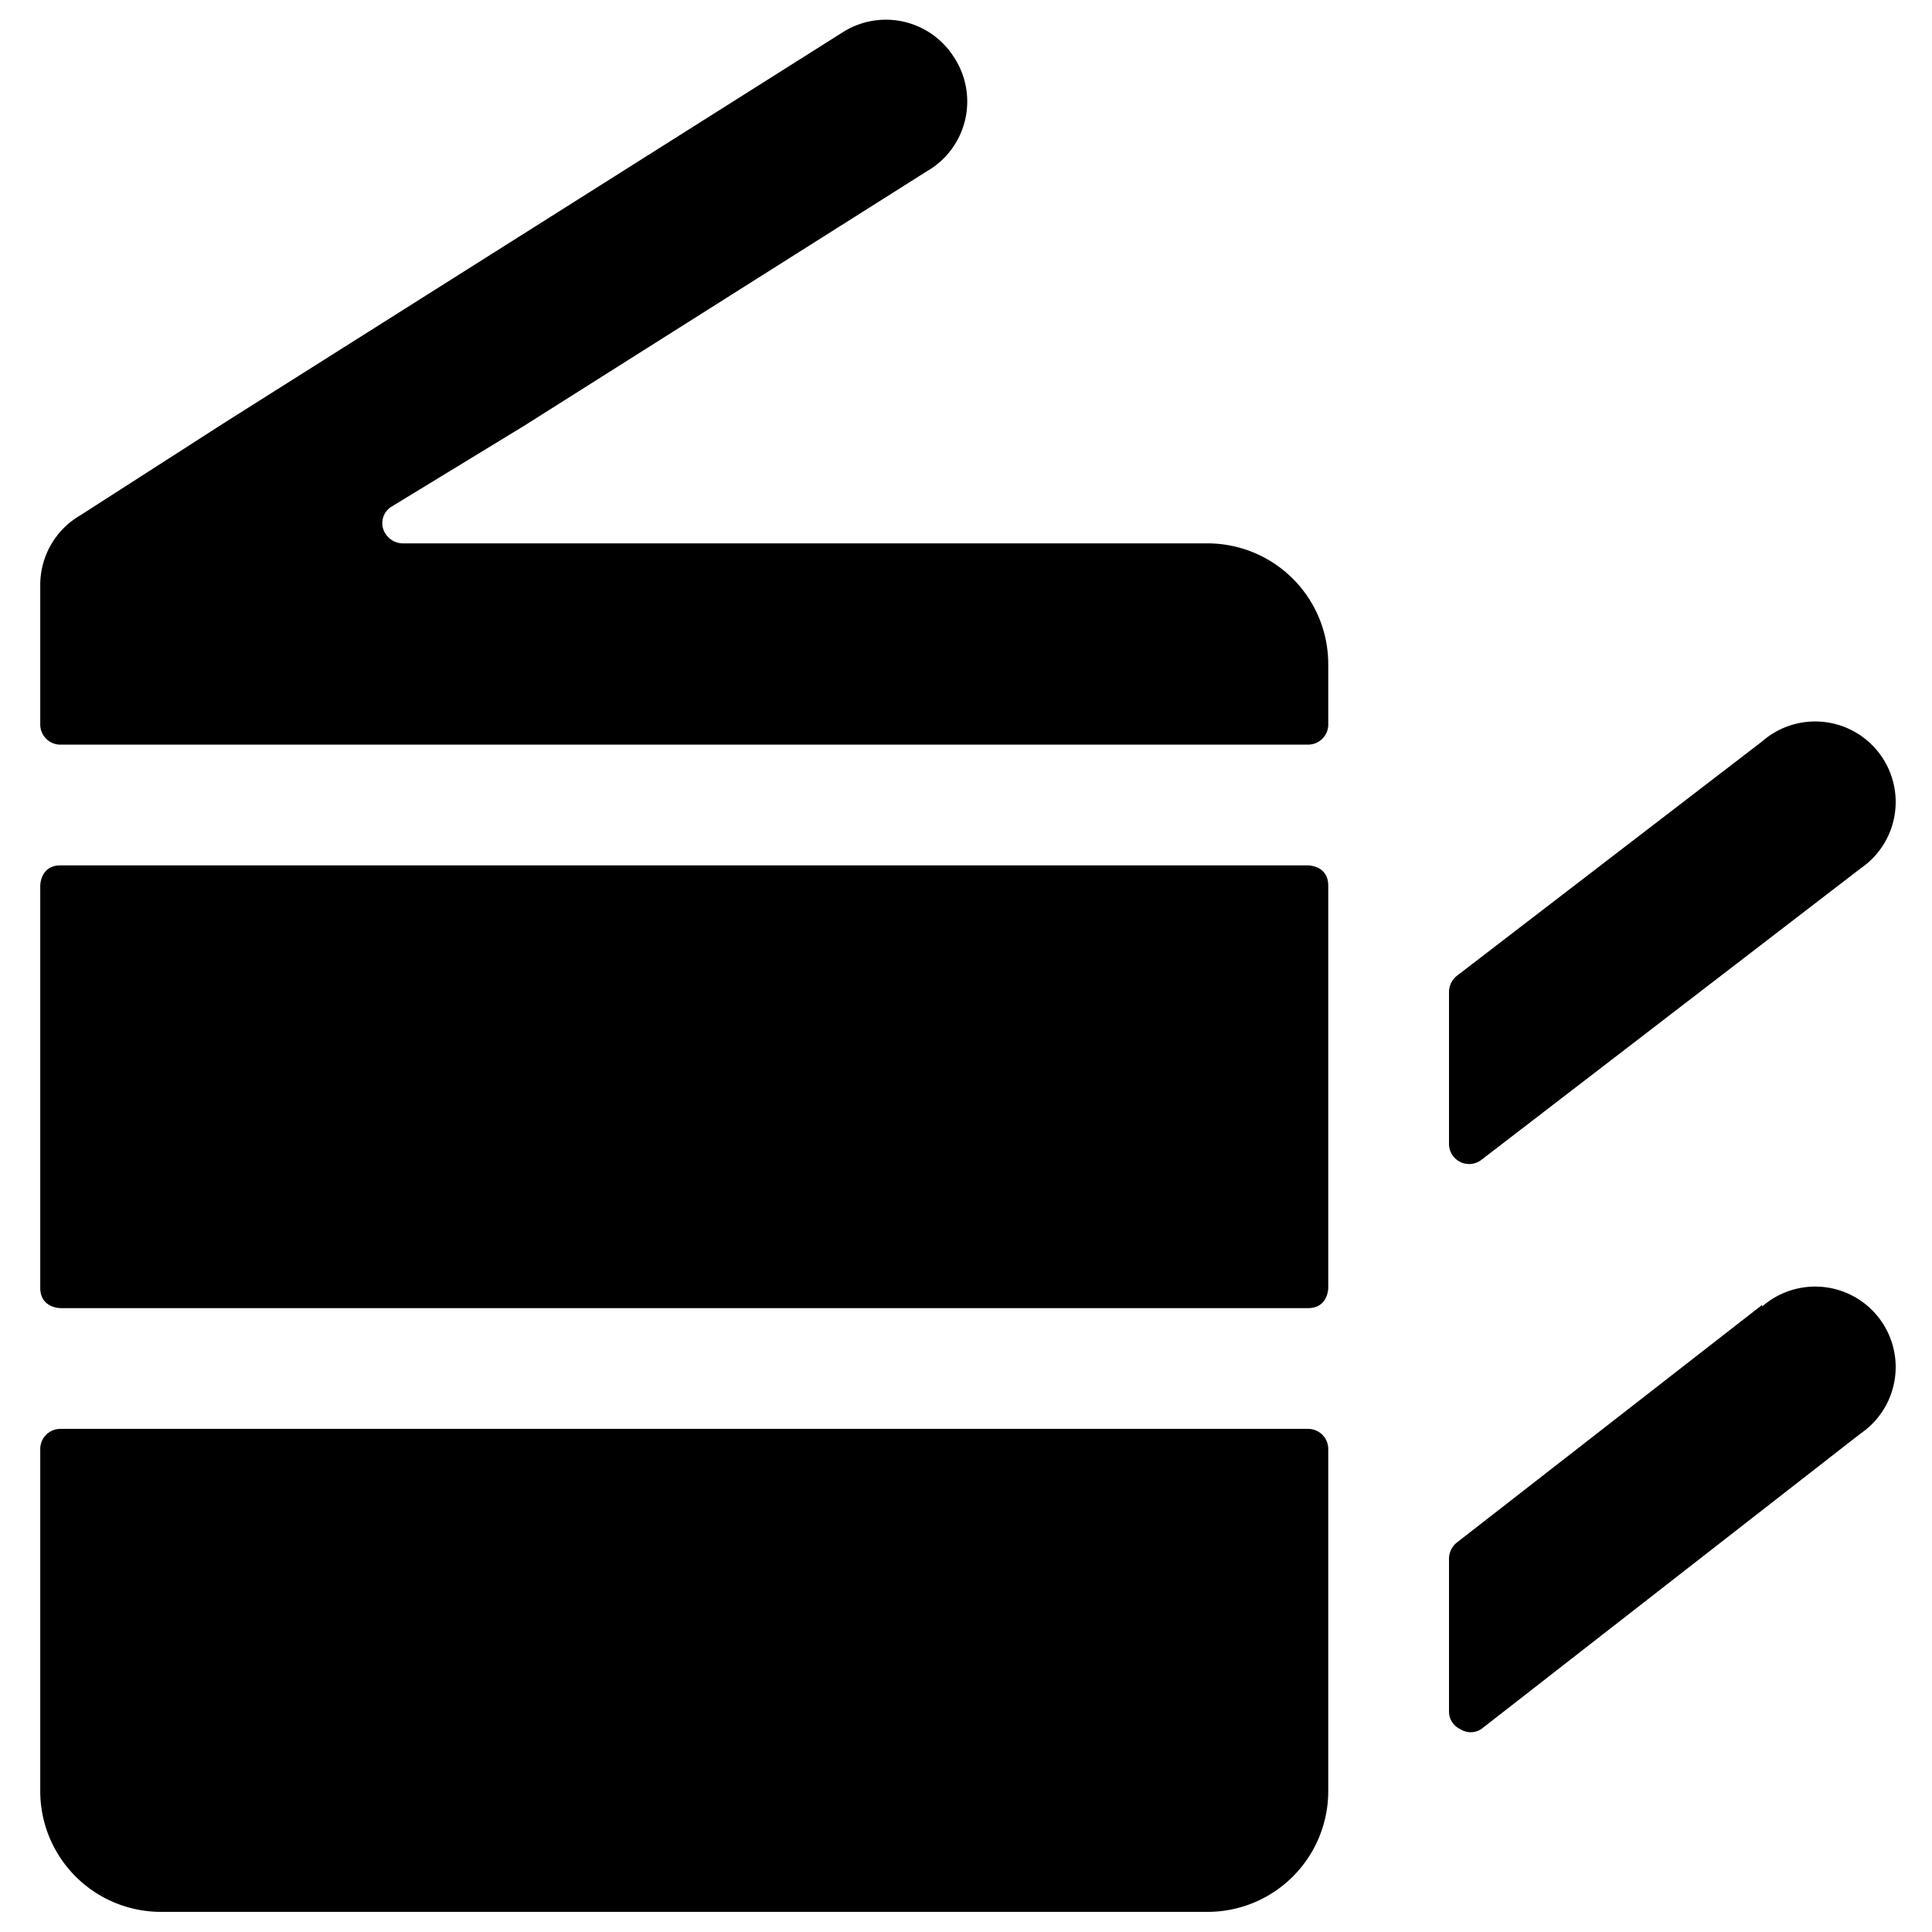
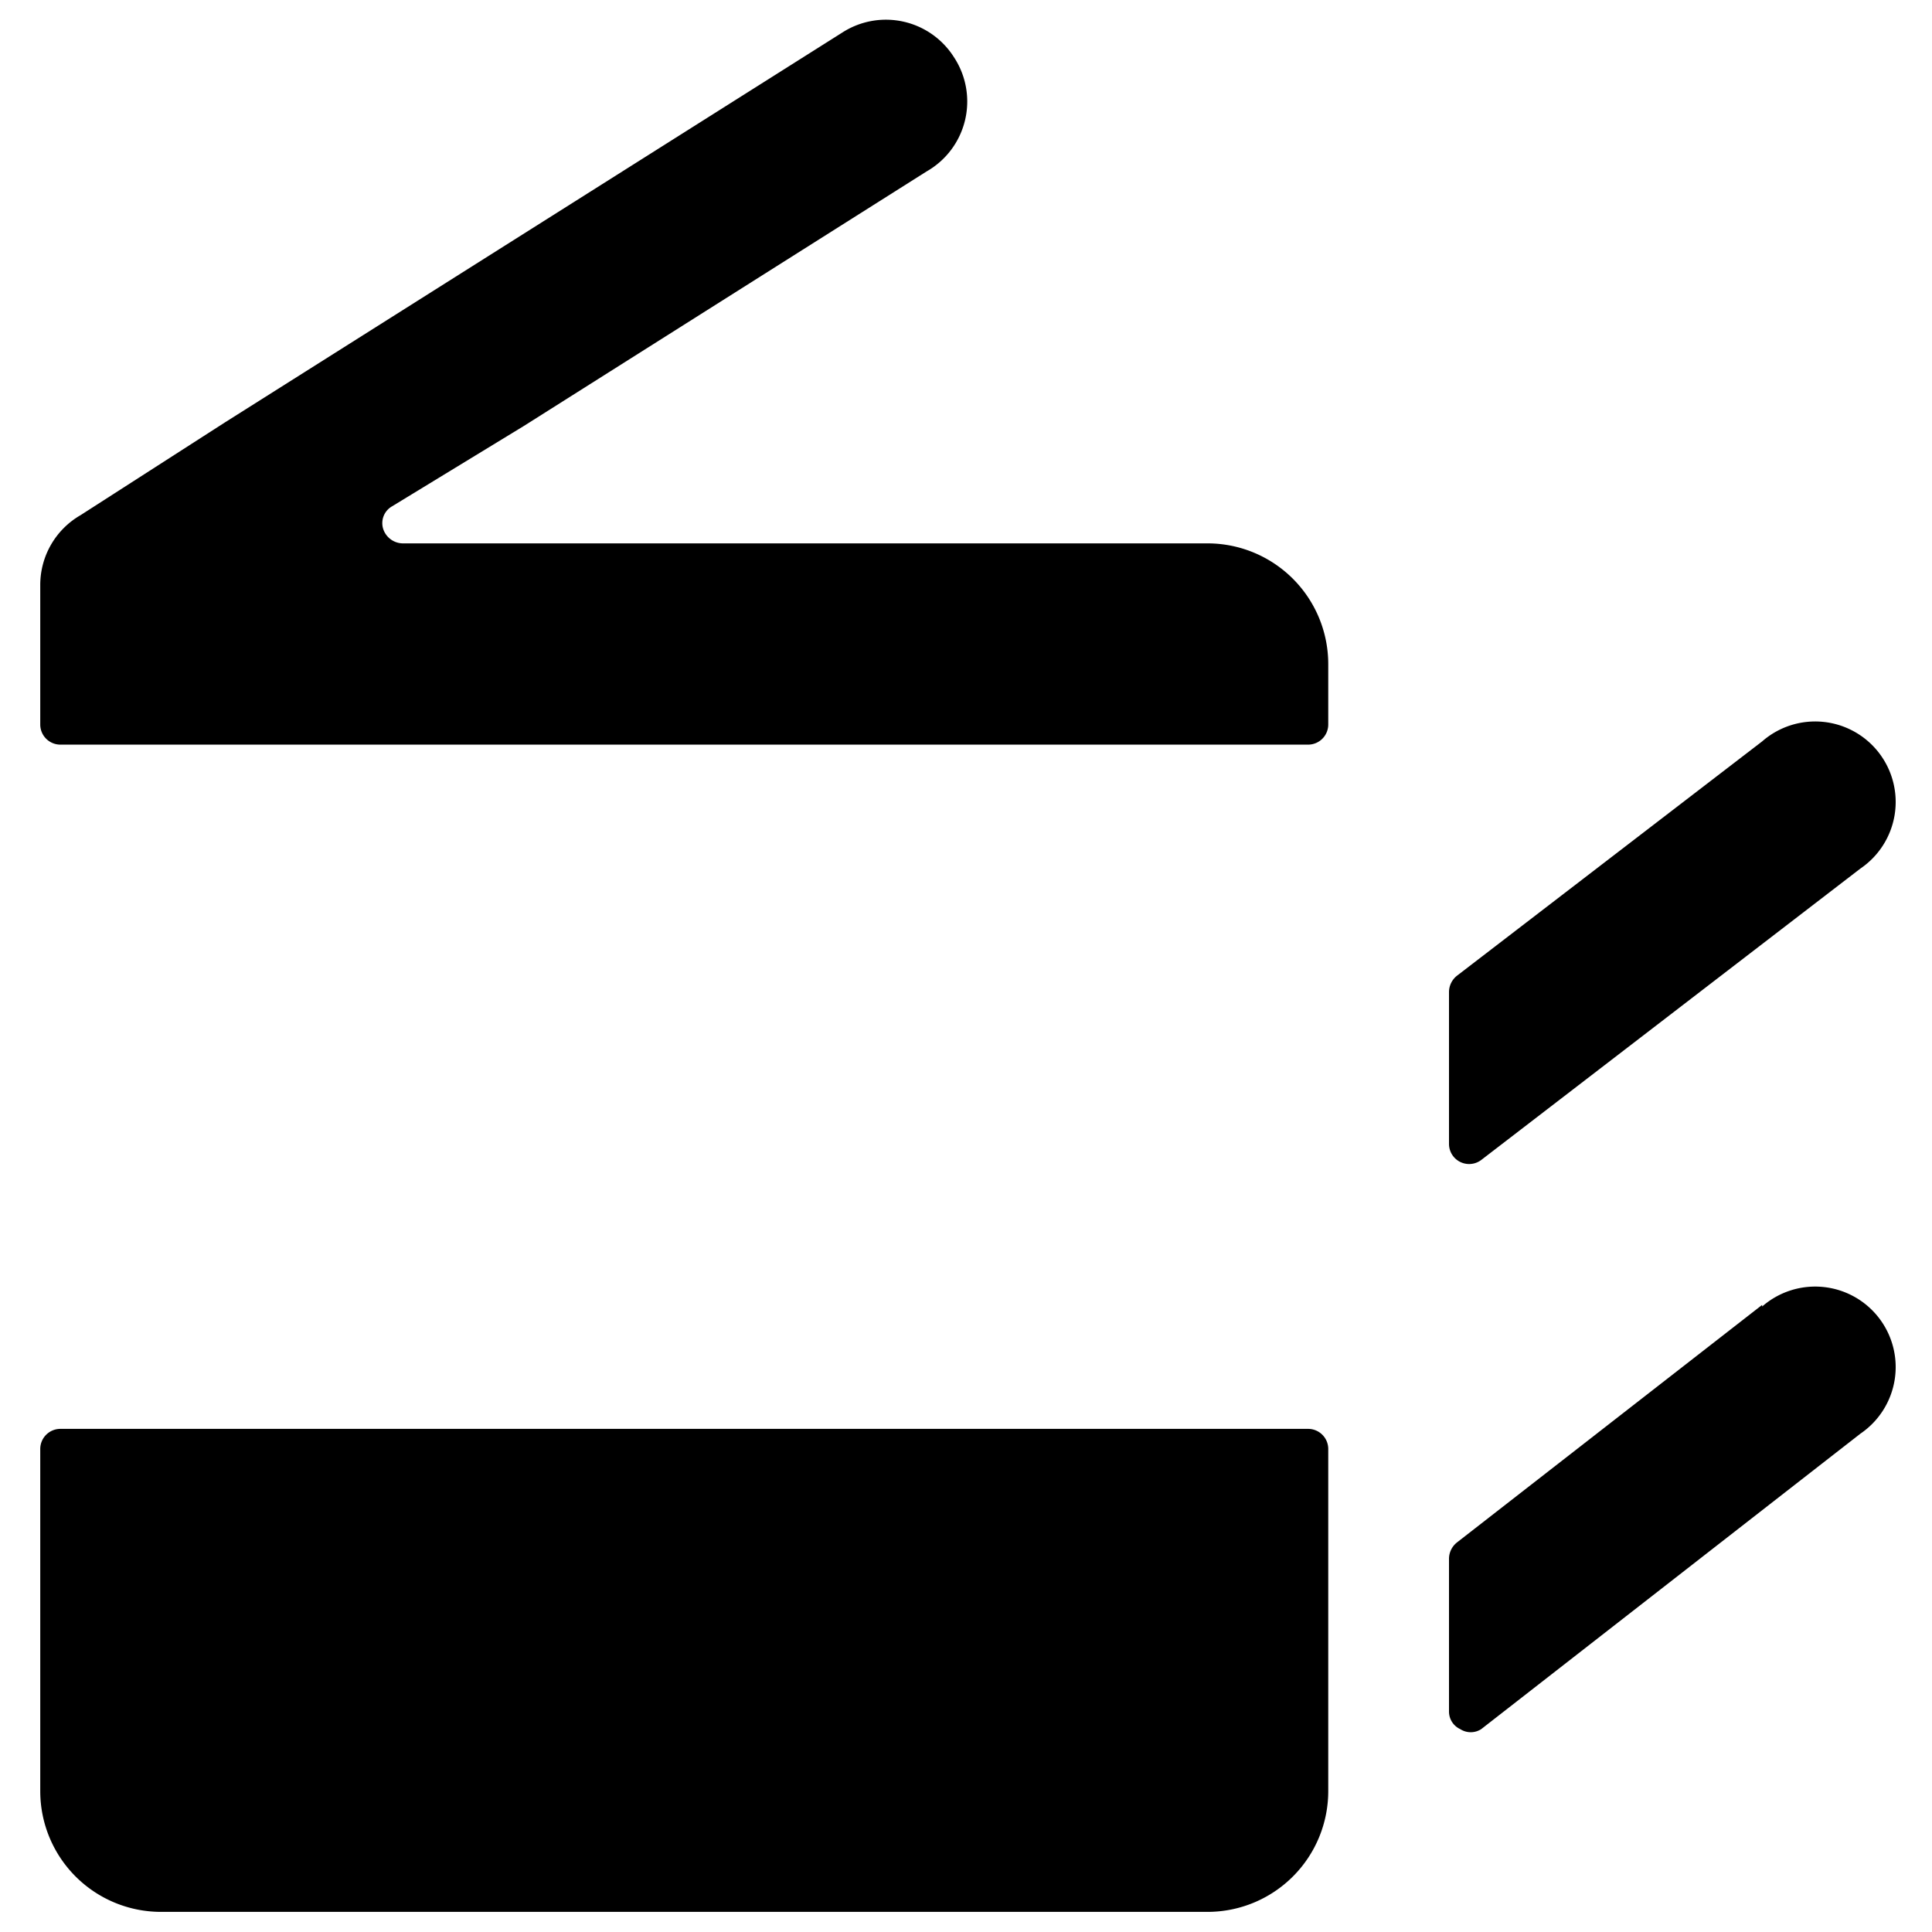
<svg xmlns="http://www.w3.org/2000/svg" viewBox="0 0 24 24">
  <g>
    <path d="M23.11 10.79a1 1 0 1 0 -1.22 -1.58l-3.79 2.91a0.26 0.26 0 0 0 -0.1 0.2v1.89a0.25 0.25 0 0 0 0.4 0.2Z" fill="#000000" stroke-width="1" />
    <path d="m21.89 16.21 -3.79 2.95a0.26 0.26 0 0 0 -0.1 0.2v1.9a0.24 0.24 0 0 0 0.14 0.22 0.24 0.24 0 0 0 0.26 0l4.71 -3.67a1 1 0 1 0 -1.22 -1.58Z" fill="#000000" stroke-width="1" />
-     <path d="M0.75 10.75h15.5s0.25 0 0.25 0.25v5s0 0.25 -0.25 0.25H0.75S0.5 16.25 0.5 16v-5s0 -0.25 0.25 -0.25" fill="#000000" stroke-width="1" />
    <path d="M0.75 17.75A0.25 0.25 0 0 0 0.5 18v4.25a1.5 1.5 0 0 0 1.5 1.5h13a1.5 1.5 0 0 0 1.5 -1.5V18a0.25 0.25 0 0 0 -0.25 -0.25Z" fill="#000000" stroke-width="1" />
    <path d="M0.5 7.27V9a0.25 0.25 0 0 0 0.25 0.25h15.5A0.25 0.25 0 0 0 16.5 9v-0.75a1.5 1.5 0 0 0 -1.5 -1.5H5a0.26 0.26 0 0 1 -0.24 -0.18 0.24 0.24 0 0 1 0.11 -0.28l1.64 -1 5 -3.16a1 1 0 0 0 0.34 -1.42A1 1 0 0 0 10.47 0.4L2.79 5.25 1 6.4a1 1 0 0 0 -0.5 0.87Z" fill="#000000" stroke-width="1" />
  </g>
</svg>